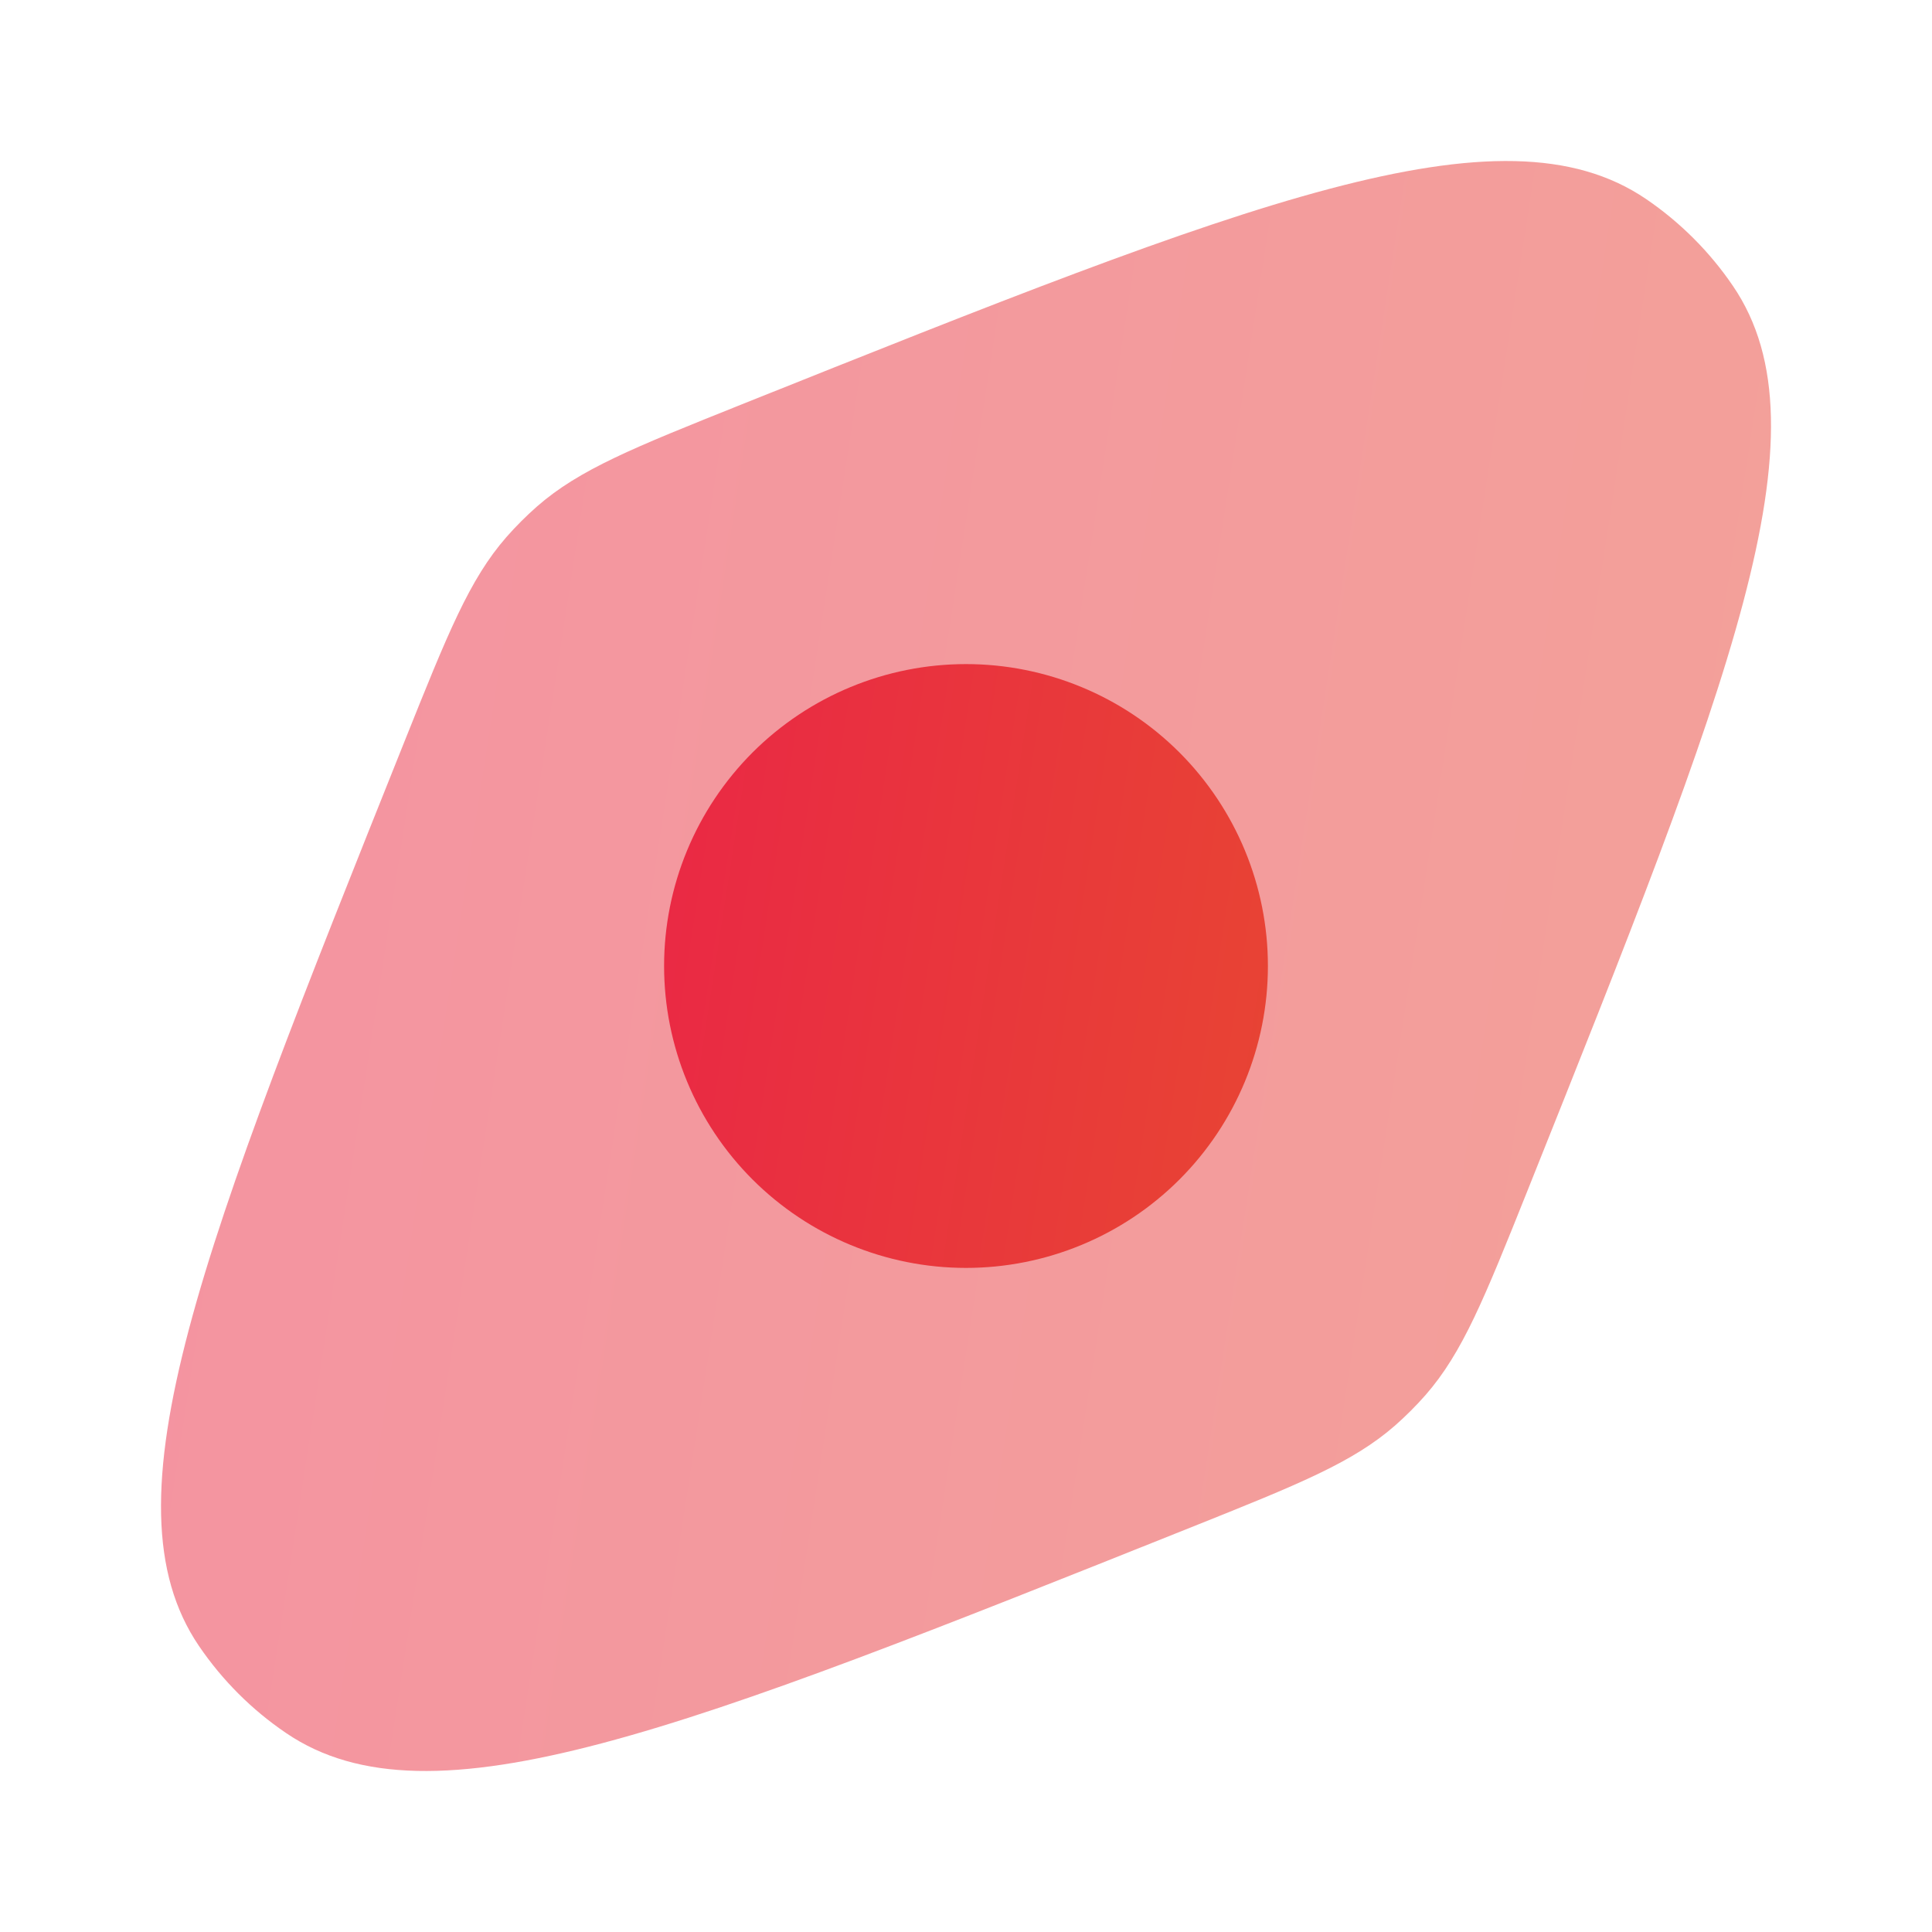
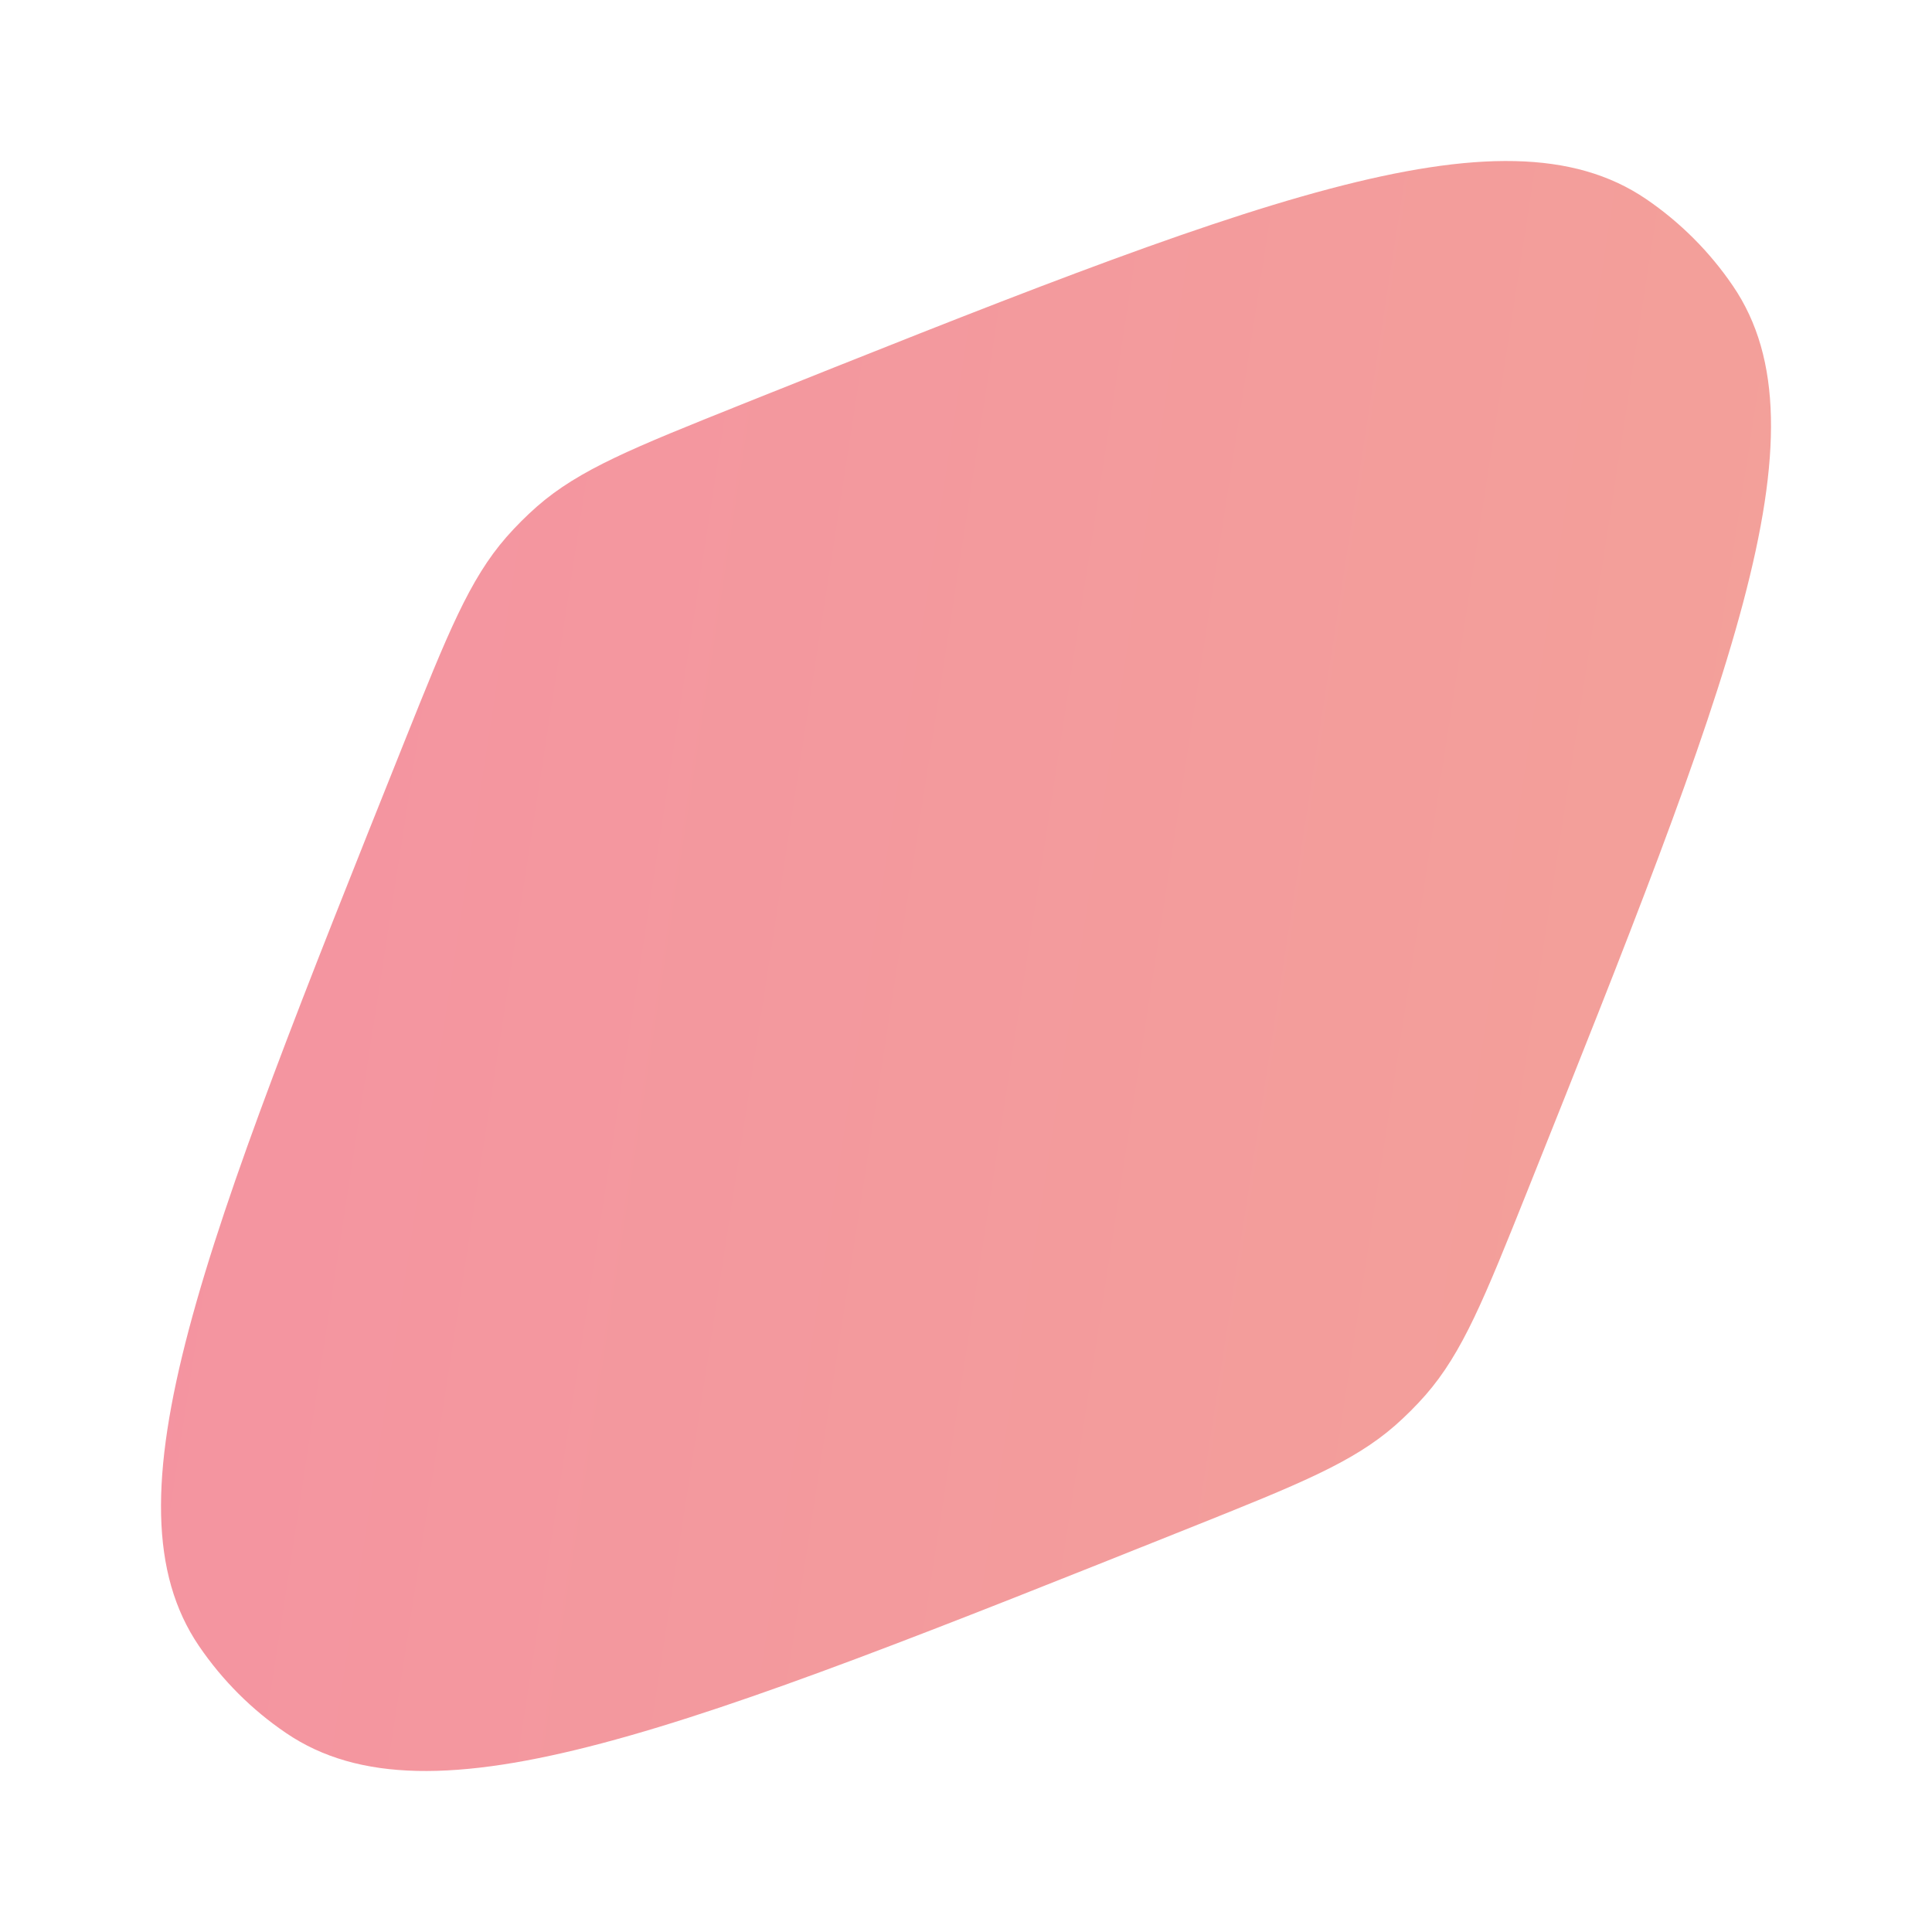
<svg xmlns="http://www.w3.org/2000/svg" width="30" height="30" viewBox="0 0 30 30" fill="none">
  <path opacity="0.5" fill-rule="evenodd" clipRule="evenodd" d="M18.488 23.719C10.621 26.863 6.688 28.438 4.443 26.911C3.91 26.55 3.451 26.09 3.089 25.558C1.563 23.311 3.135 19.378 6.281 11.513C6.953 9.835 7.289 8.996 7.865 8.338C8.013 8.17 8.17 8.013 8.338 7.865C8.996 7.289 9.835 6.953 11.513 6.281C19.378 3.135 23.311 1.563 25.558 3.089C26.09 3.451 26.549 3.91 26.911 4.443C28.438 6.689 26.864 10.621 23.719 18.488C23.048 20.165 22.711 21.004 22.135 21.663C21.988 21.83 21.83 21.988 21.663 22.135C21.004 22.711 20.165 23.048 18.488 23.719Z" fill="url(#paint0_linear_895_10131)" />
-   <path d="M15 10.312C13.757 10.312 12.565 10.806 11.685 11.685C10.806 12.565 10.312 13.757 10.312 15C10.312 16.243 10.806 17.436 11.685 18.315C12.565 19.194 13.757 19.688 15 19.688C16.243 19.688 17.436 19.194 18.315 18.315C19.194 17.436 19.688 16.243 19.688 15C19.688 13.757 19.194 12.565 18.315 11.685C17.436 10.806 16.243 10.312 15 10.312Z" fill="url(#paint1_linear_895_10131)" />
  <defs>
    <linearGradient id="paint0_linear_895_10131" x1="1.031" y1="1.589" x2="34.18" y2="6.709" gradientUnits="userSpaceOnUse">
      <stop stop-color="#EA2646" />
      <stop offset="1" stop-color="#E74831" />
    </linearGradient>
    <linearGradient id="paint1_linear_895_10131" x1="9.762" y1="9.971" x2="22.192" y2="11.891" gradientUnits="userSpaceOnUse">
      <stop stop-color="#EA2646" />
      <stop offset="1" stop-color="#E74831" />
    </linearGradient>
  </defs>
</svg>